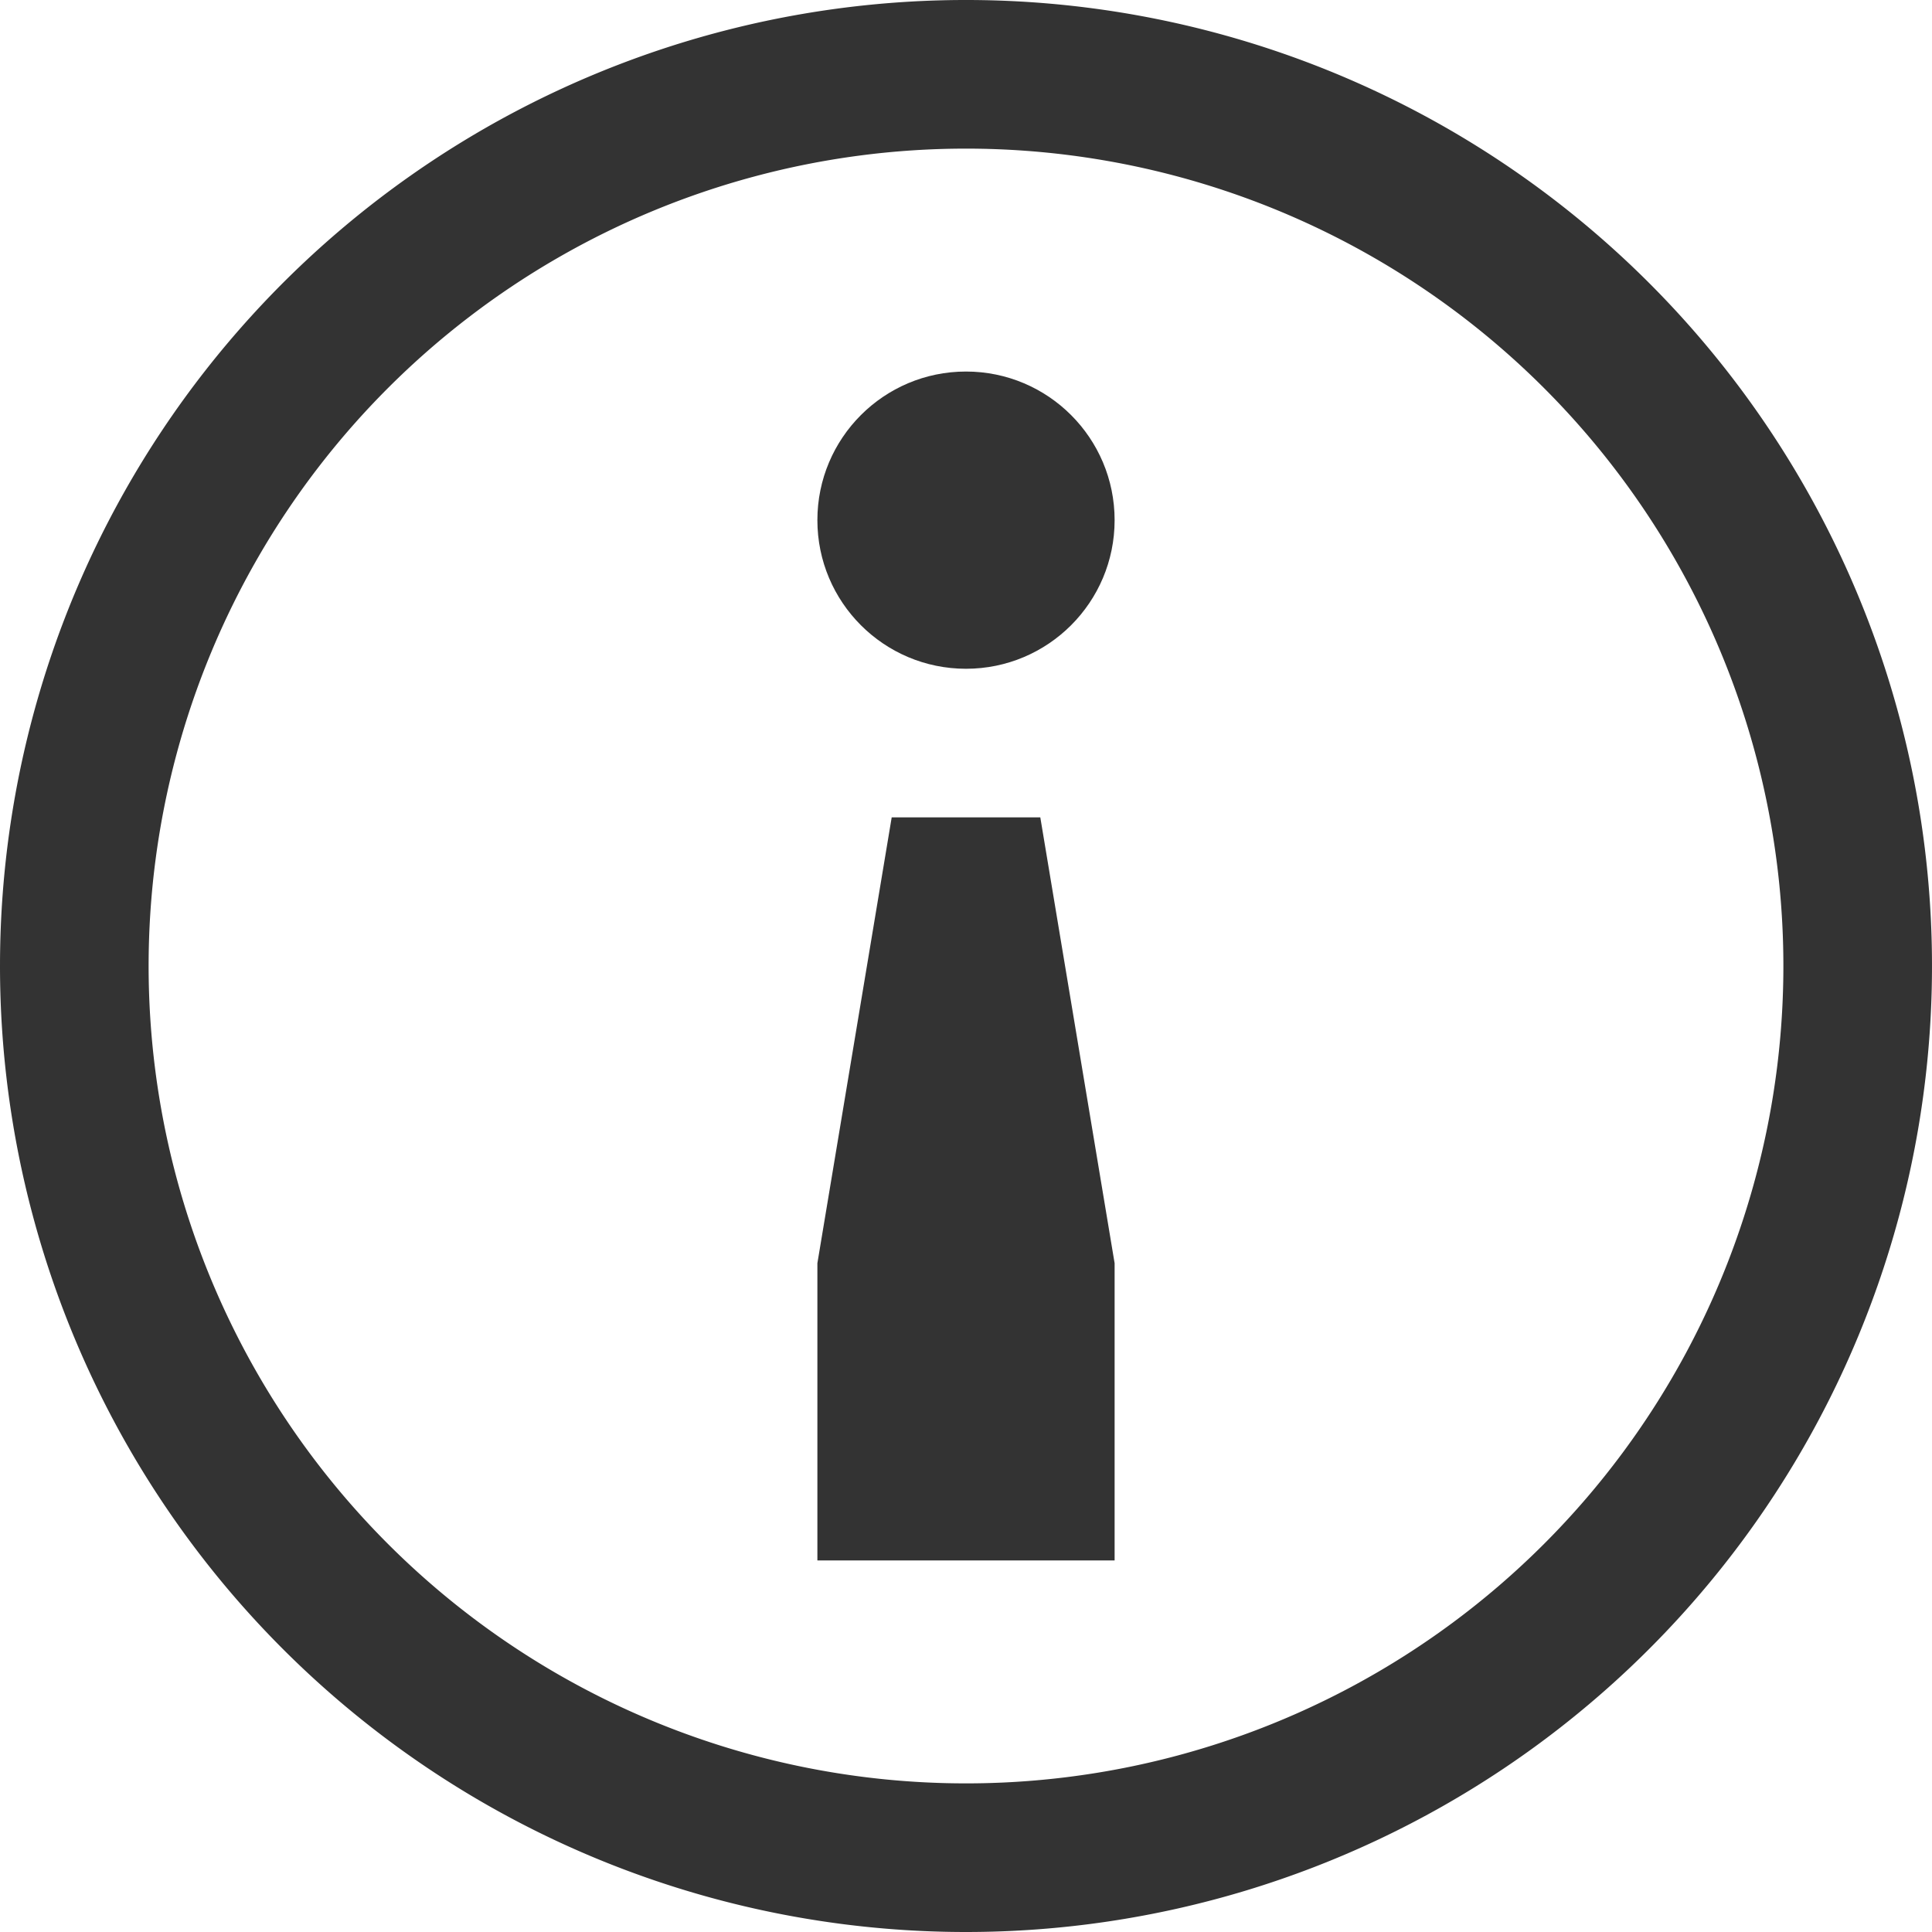
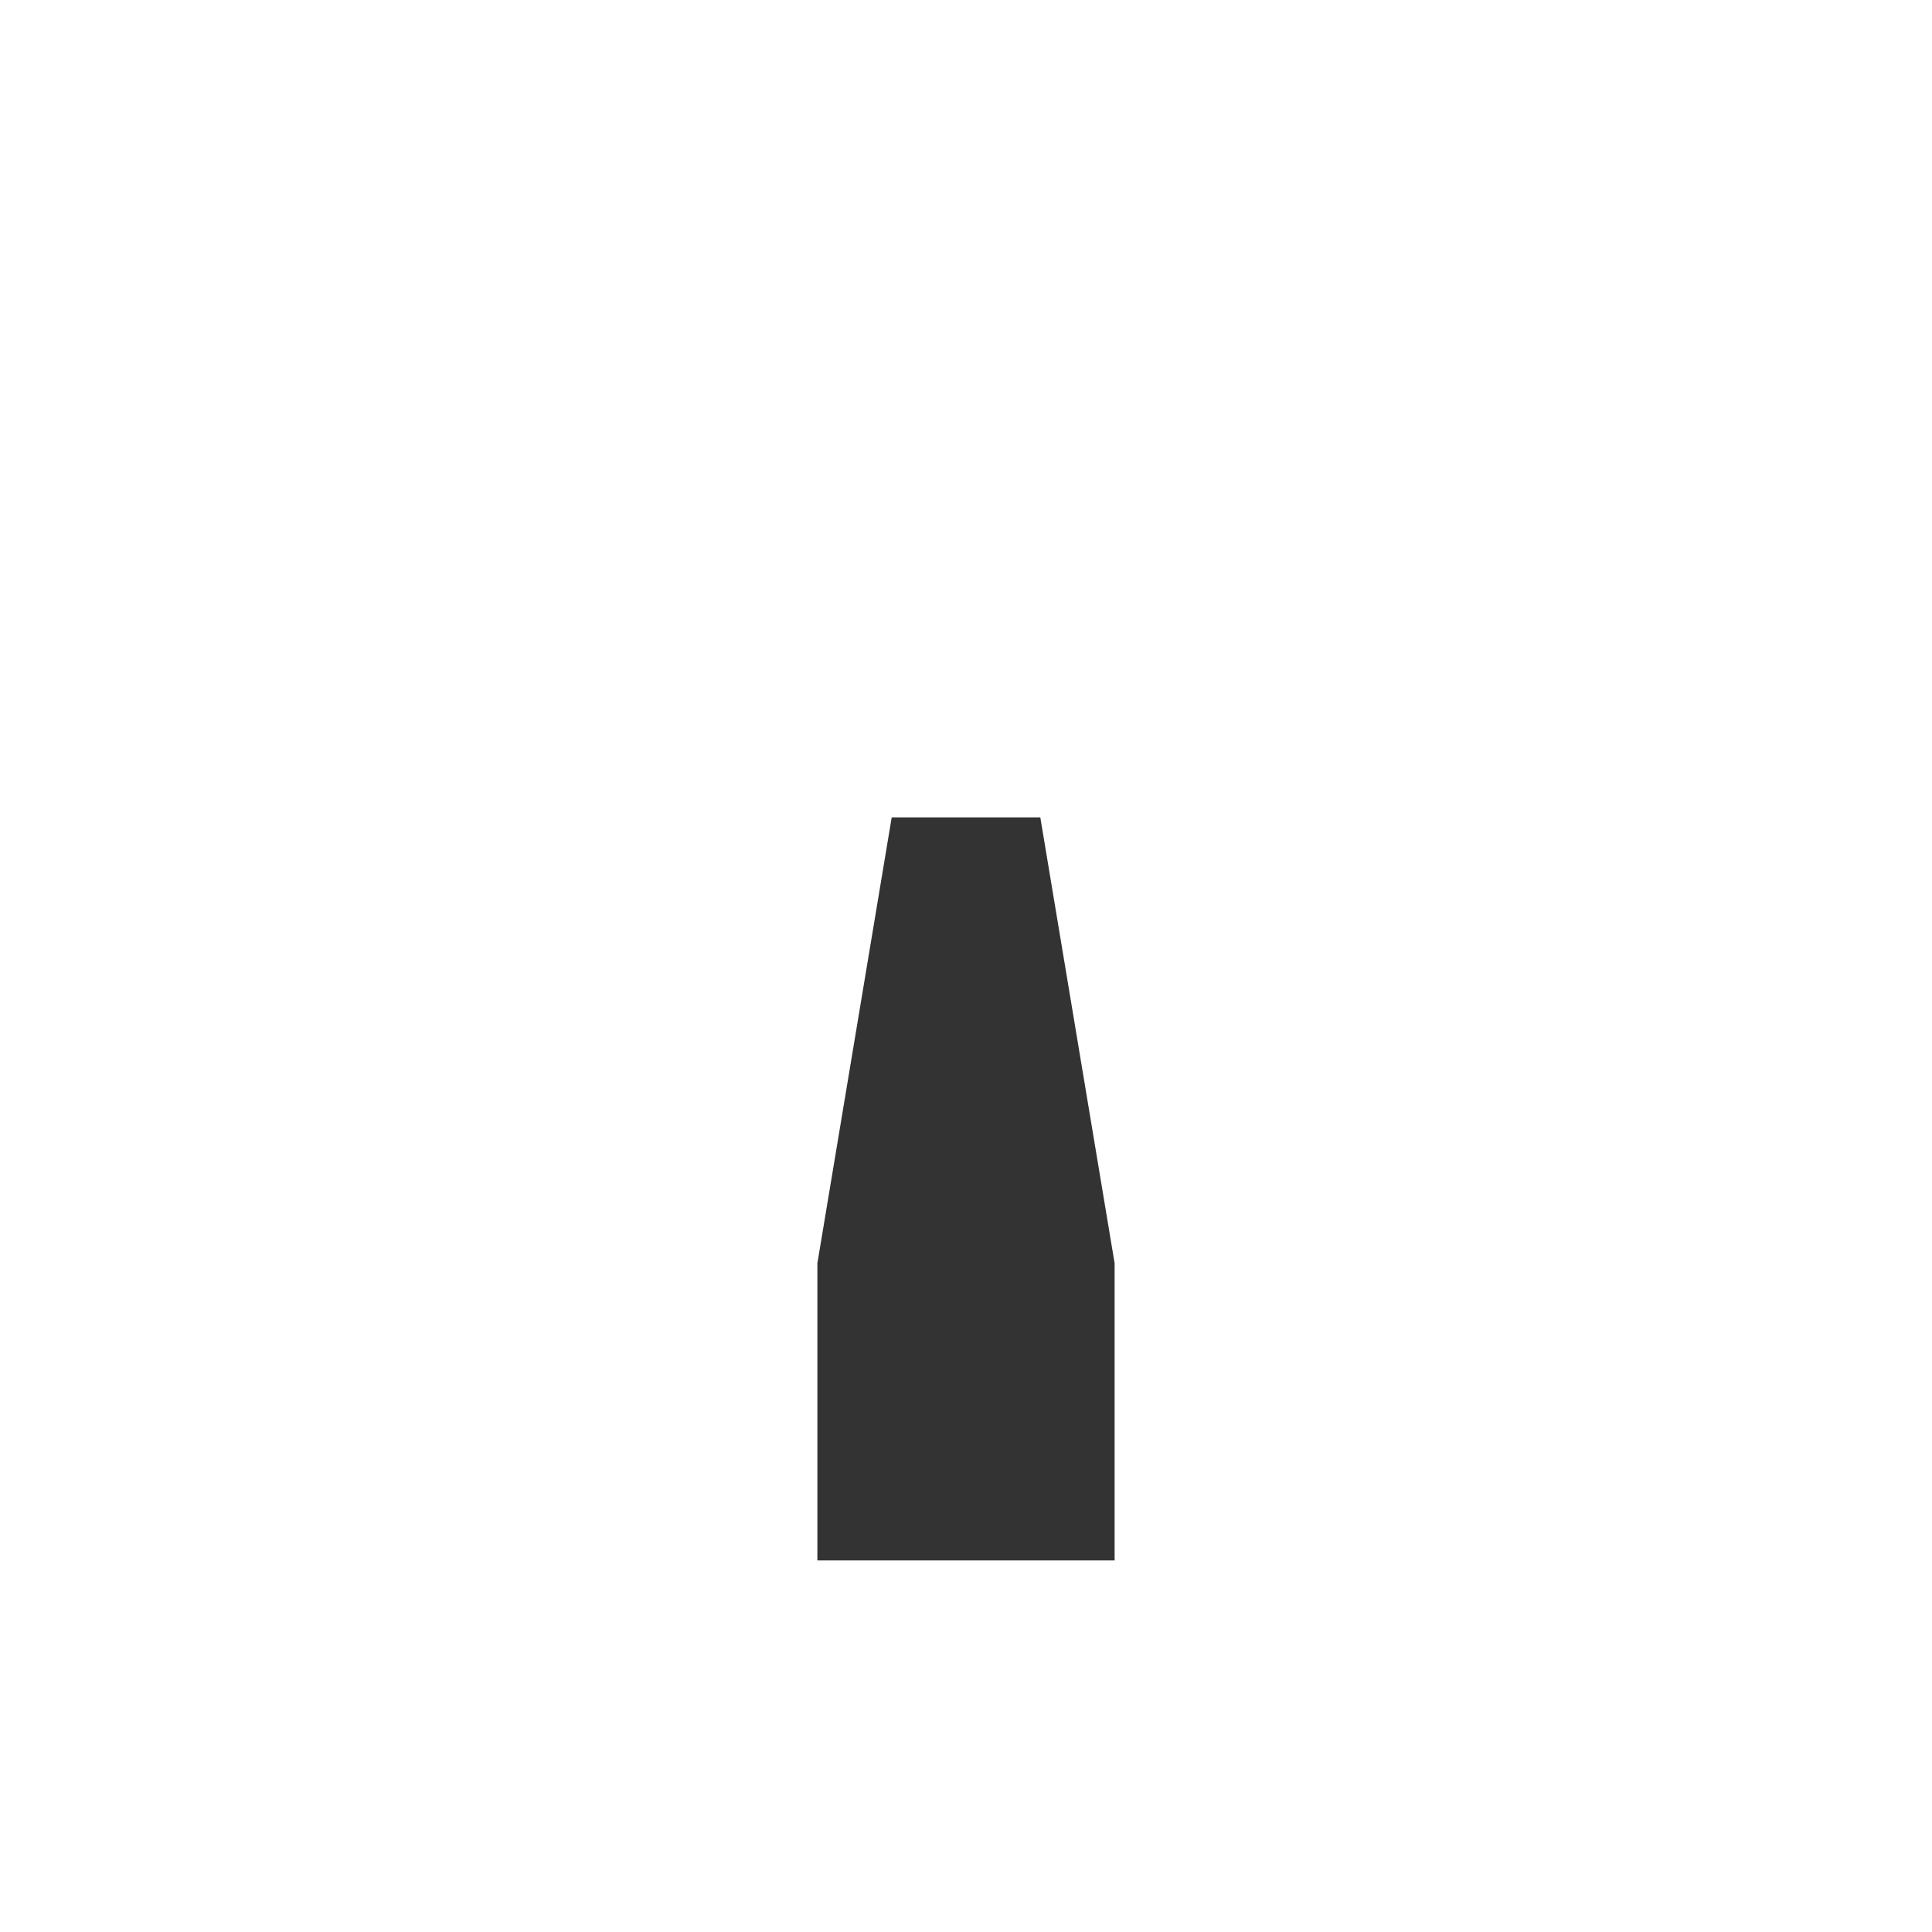
<svg xmlns="http://www.w3.org/2000/svg" id="Layer_1" data-name="Layer 1" viewBox="0 0 26 26">
  <defs>
    <style>.cls-1{fill:#333;}</style>
  </defs>
  <polygon class="cls-1" points="15 17 14 11 12 11 11 17 11 21 15 21 15 17" />
-   <circle class="cls-1" cx="13" cy="7" r="2" />
-   <path class="cls-1" d="M15,28A13,13,0,1,0,2,15,13,13,0,0,0,15,28ZM15,4A11,11,0,1,1,4,15,11,11,0,0,1,15,4Z" transform="translate(-2 -2)" />
</svg>